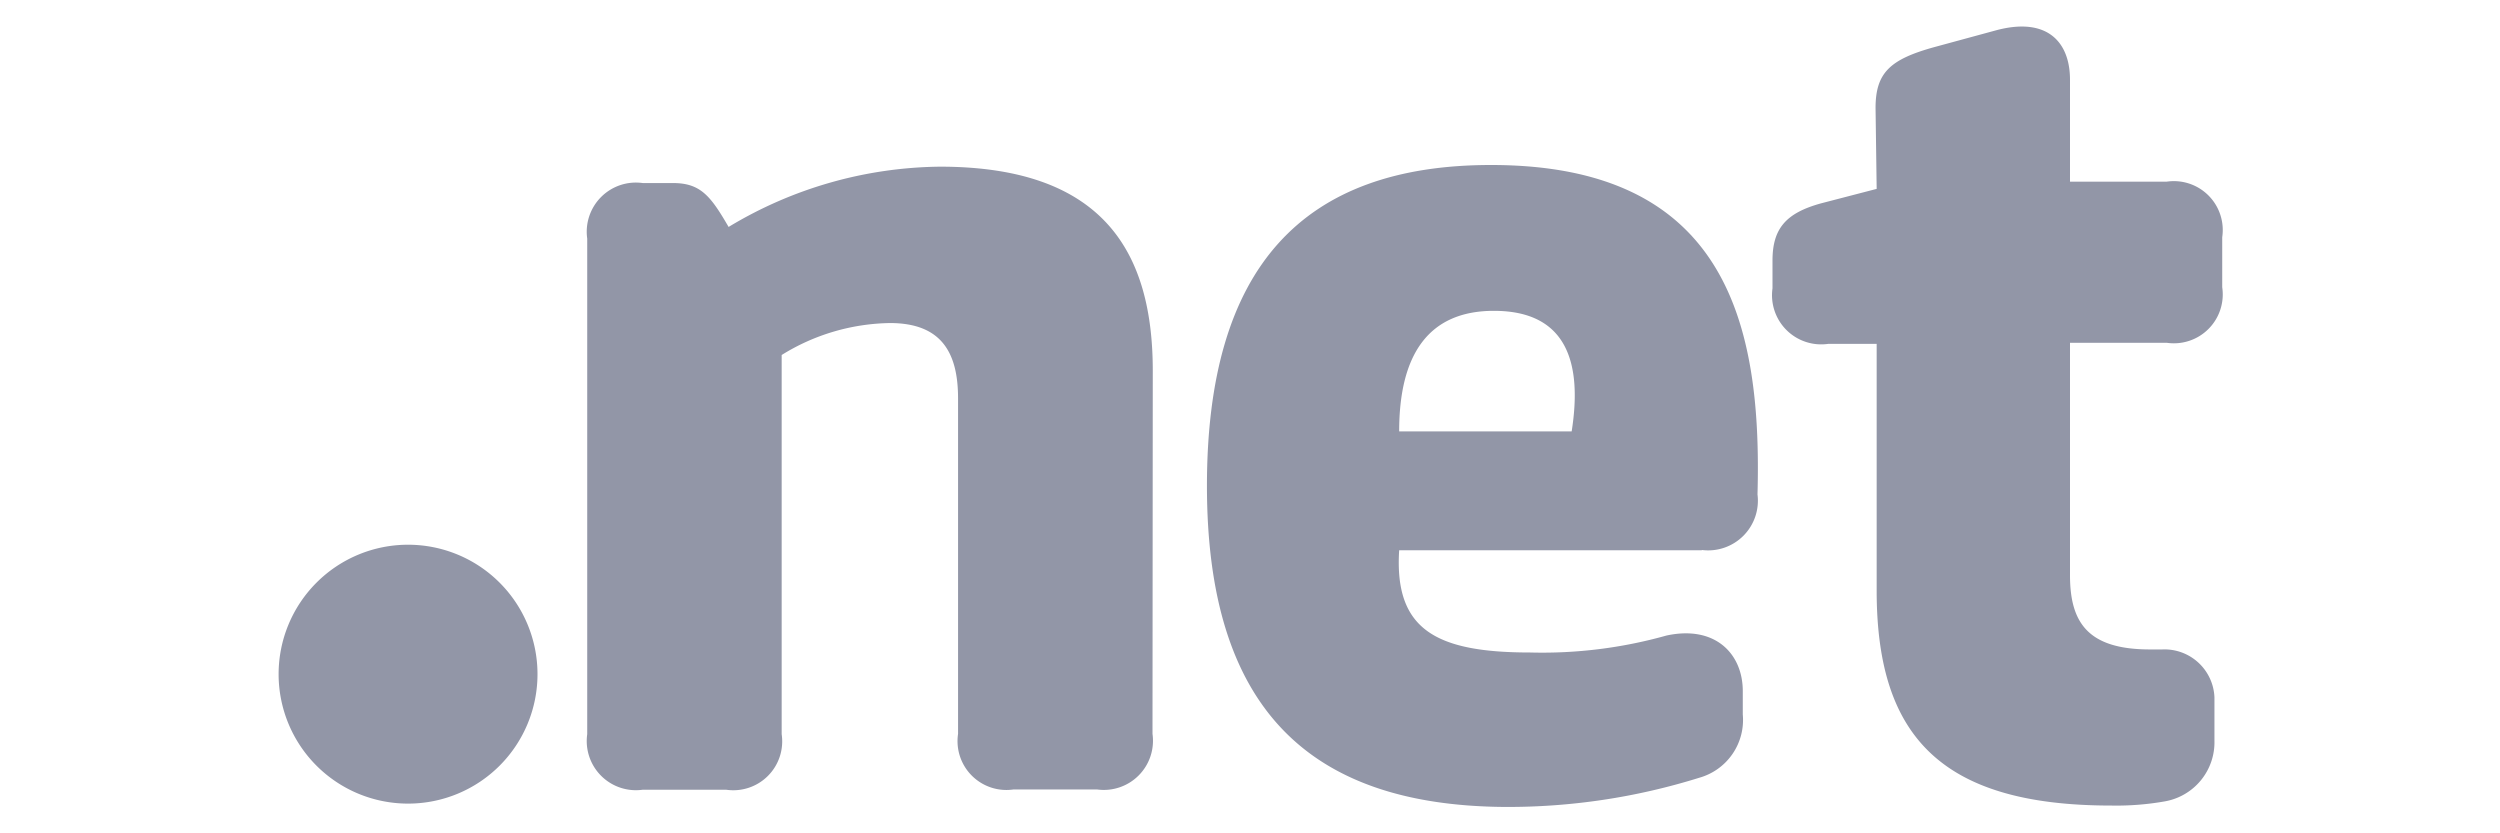
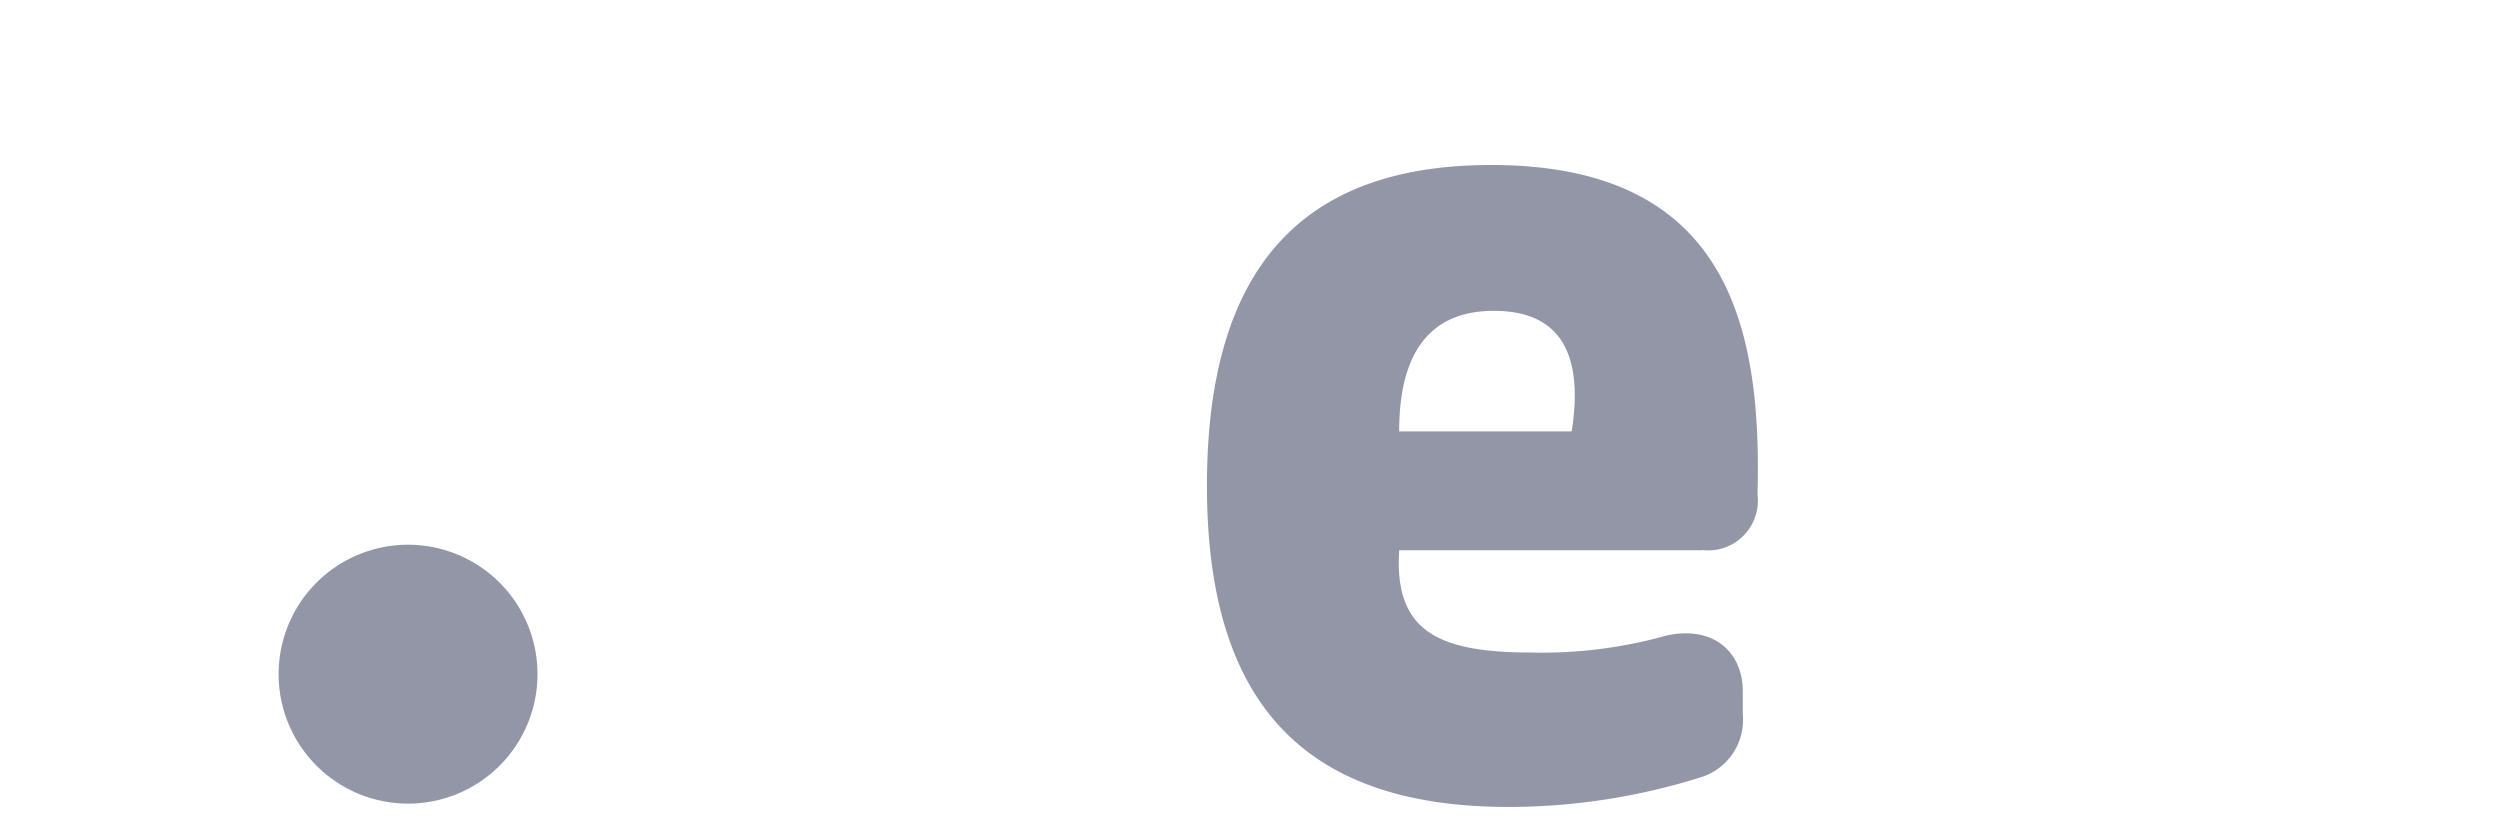
<svg xmlns="http://www.w3.org/2000/svg" id="Capa_1" data-name="Capa 1" viewBox="0 0 90 30">
  <defs>
    <style>.cls-1{fill:#9296a7;}</style>
  </defs>
-   <path id="path36" class="cls-1" d="M19.35,24.26a4.66,4.66,0,1,1-4.66-4.65,4.66,4.66,0,0,1,4.66,4.65h0" />
-   <path id="path38" class="cls-1" d="M41.49,26.42a1.77,1.77,0,0,1-2,2h-3a1.76,1.76,0,0,1-2-2V14.34c0-1.61-.57-2.71-2.45-2.71a7.58,7.58,0,0,0-3.9,1.15V26.43a1.76,1.76,0,0,1-2,2h-3a1.77,1.77,0,0,1-2-2V8.59a1.77,1.77,0,0,1,2-2h1.09c1,0,1.36.48,2,1.58A15,15,0,0,1,33.84,6c5.95,0,7.66,3.15,7.66,7.35Z" />
+   <path id="path36" class="cls-1" d="M19.35,24.26a4.66,4.66,0,1,1-4.66-4.65,4.66,4.66,0,0,1,4.66,4.65" />
  <path id="path40" class="cls-1" d="M61.26,19.81H50.37c-.18,2.85,1.31,3.68,4.72,3.68a16.52,16.52,0,0,0,4.9-.61c1.75-.38,2.75.65,2.75,2v.84A2.16,2.16,0,0,1,61.17,28a23.11,23.11,0,0,1-7,1.05C47,29,43.45,25.37,43.45,17.49S46.9,5.94,53.68,5.94c8.45,0,9.76,5.69,9.59,11.86a1.79,1.79,0,0,1-2,2M50.37,15.53h6.21c.38-2.41-.13-4.34-2.8-4.34-2.36,0-3.41,1.58-3.41,4.34" />
-   <path id="path42" class="cls-1" d="M67.52,3.89c0-1.27.52-1.75,2.1-2.19l2.28-.62c1.82-.47,2.62.45,2.62,1.79V6.54H78a1.76,1.76,0,0,1,2,2v1.8a1.76,1.76,0,0,1-2,2H74.52v8.37c0,1.71.65,2.67,2.88,2.67h.44a1.8,1.8,0,0,1,1.88,1.72v1.56a2.16,2.16,0,0,1-1.79,2.19A10,10,0,0,1,76,29c-6.21,0-8.44-2.58-8.44-7.74V12.38H65.81a1.77,1.77,0,0,1-2-2v-1c0-1.15.48-1.71,1.75-2.06l2-.52Z" />
</svg>